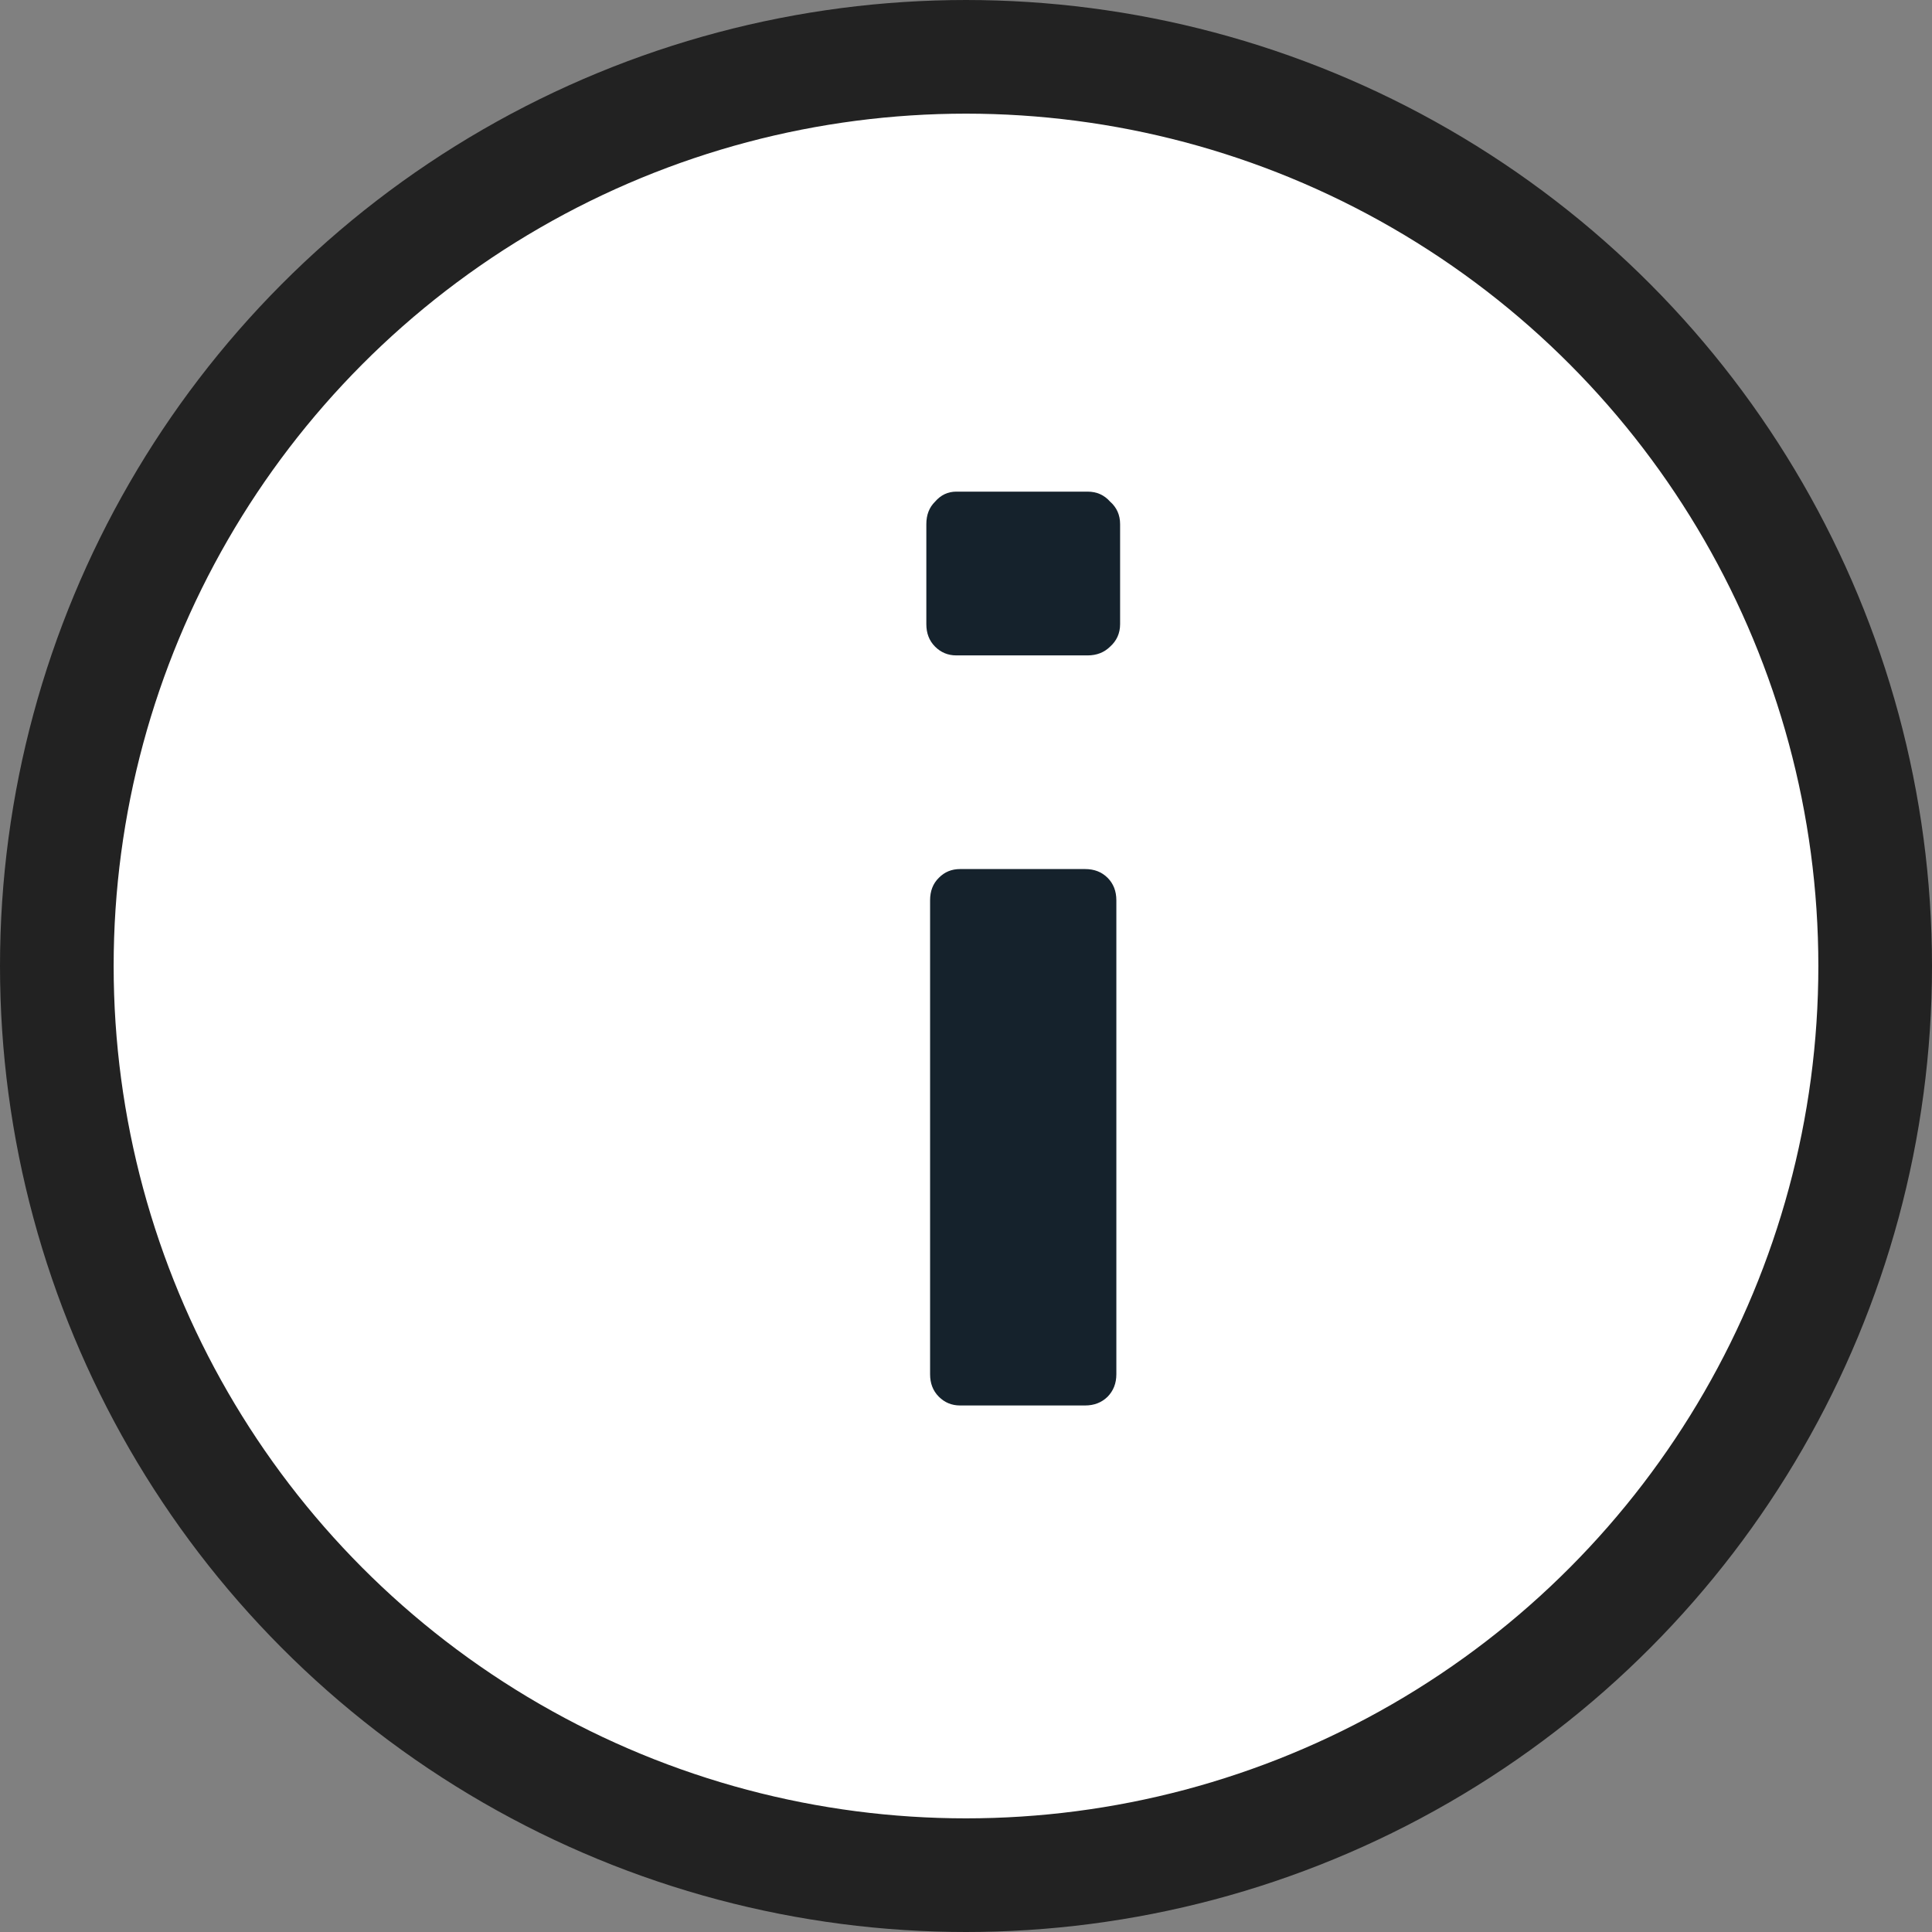
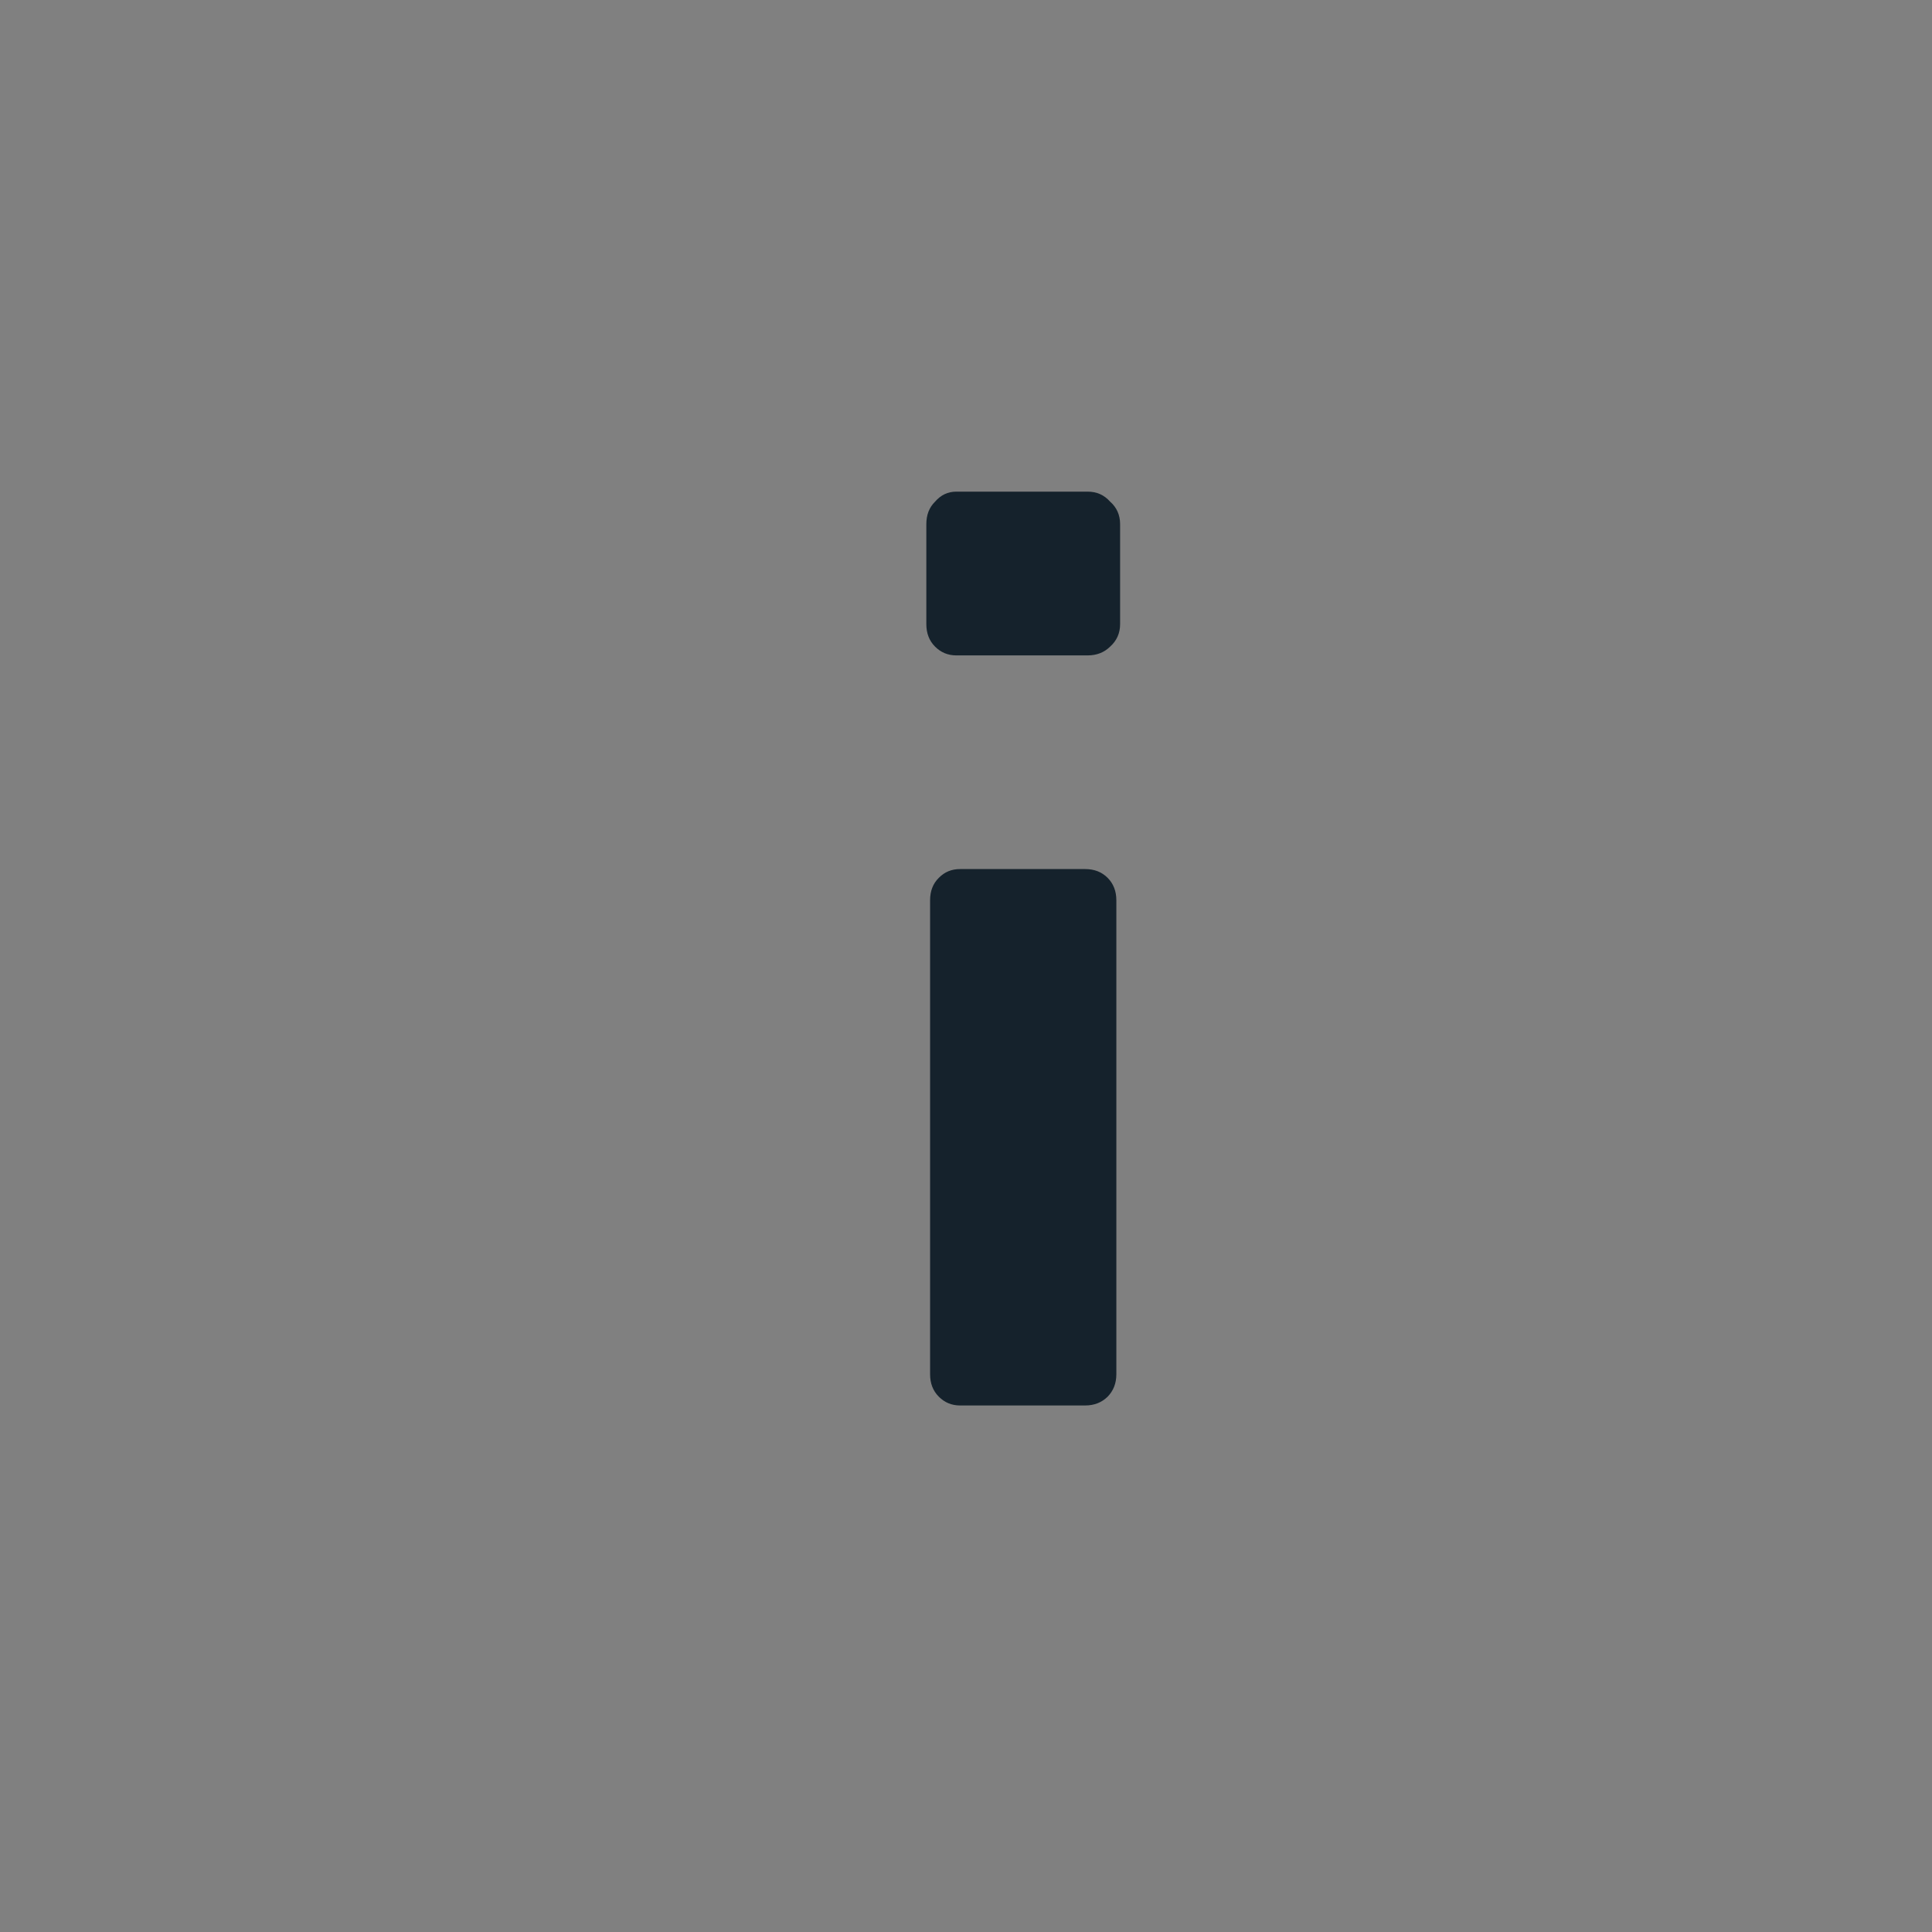
<svg xmlns="http://www.w3.org/2000/svg" width="17" height="17" viewBox="0 0 17 17" fill="none">
  <rect x="0" y="0" width="17" height="17" fill="#808080" stroke="none" />
-   <circle cx="8.5" cy="8.5" r="8" fill="white" stroke="#222222" />
  <path d="M8.448 12.367C8.374 12.367 8.312 12.341 8.261 12.29C8.209 12.238 8.184 12.172 8.184 12.092V7.922C8.184 7.841 8.209 7.775 8.261 7.724C8.312 7.672 8.374 7.647 8.448 7.647H9.548C9.628 7.647 9.694 7.672 9.746 7.724C9.797 7.775 9.823 7.841 9.823 7.922V12.092C9.823 12.172 9.797 12.238 9.746 12.29C9.694 12.341 9.628 12.367 9.548 12.367H8.448ZM8.415 5.767C8.341 5.767 8.279 5.741 8.228 5.69C8.176 5.638 8.151 5.572 8.151 5.492V4.612C8.151 4.531 8.176 4.465 8.228 4.414C8.279 4.355 8.341 4.326 8.415 4.326H9.57C9.65 4.326 9.716 4.355 9.768 4.414C9.826 4.465 9.856 4.531 9.856 4.612V5.492C9.856 5.572 9.826 5.638 9.768 5.69C9.716 5.741 9.65 5.767 9.57 5.767H8.415Z" fill="#15222C" />
</svg>